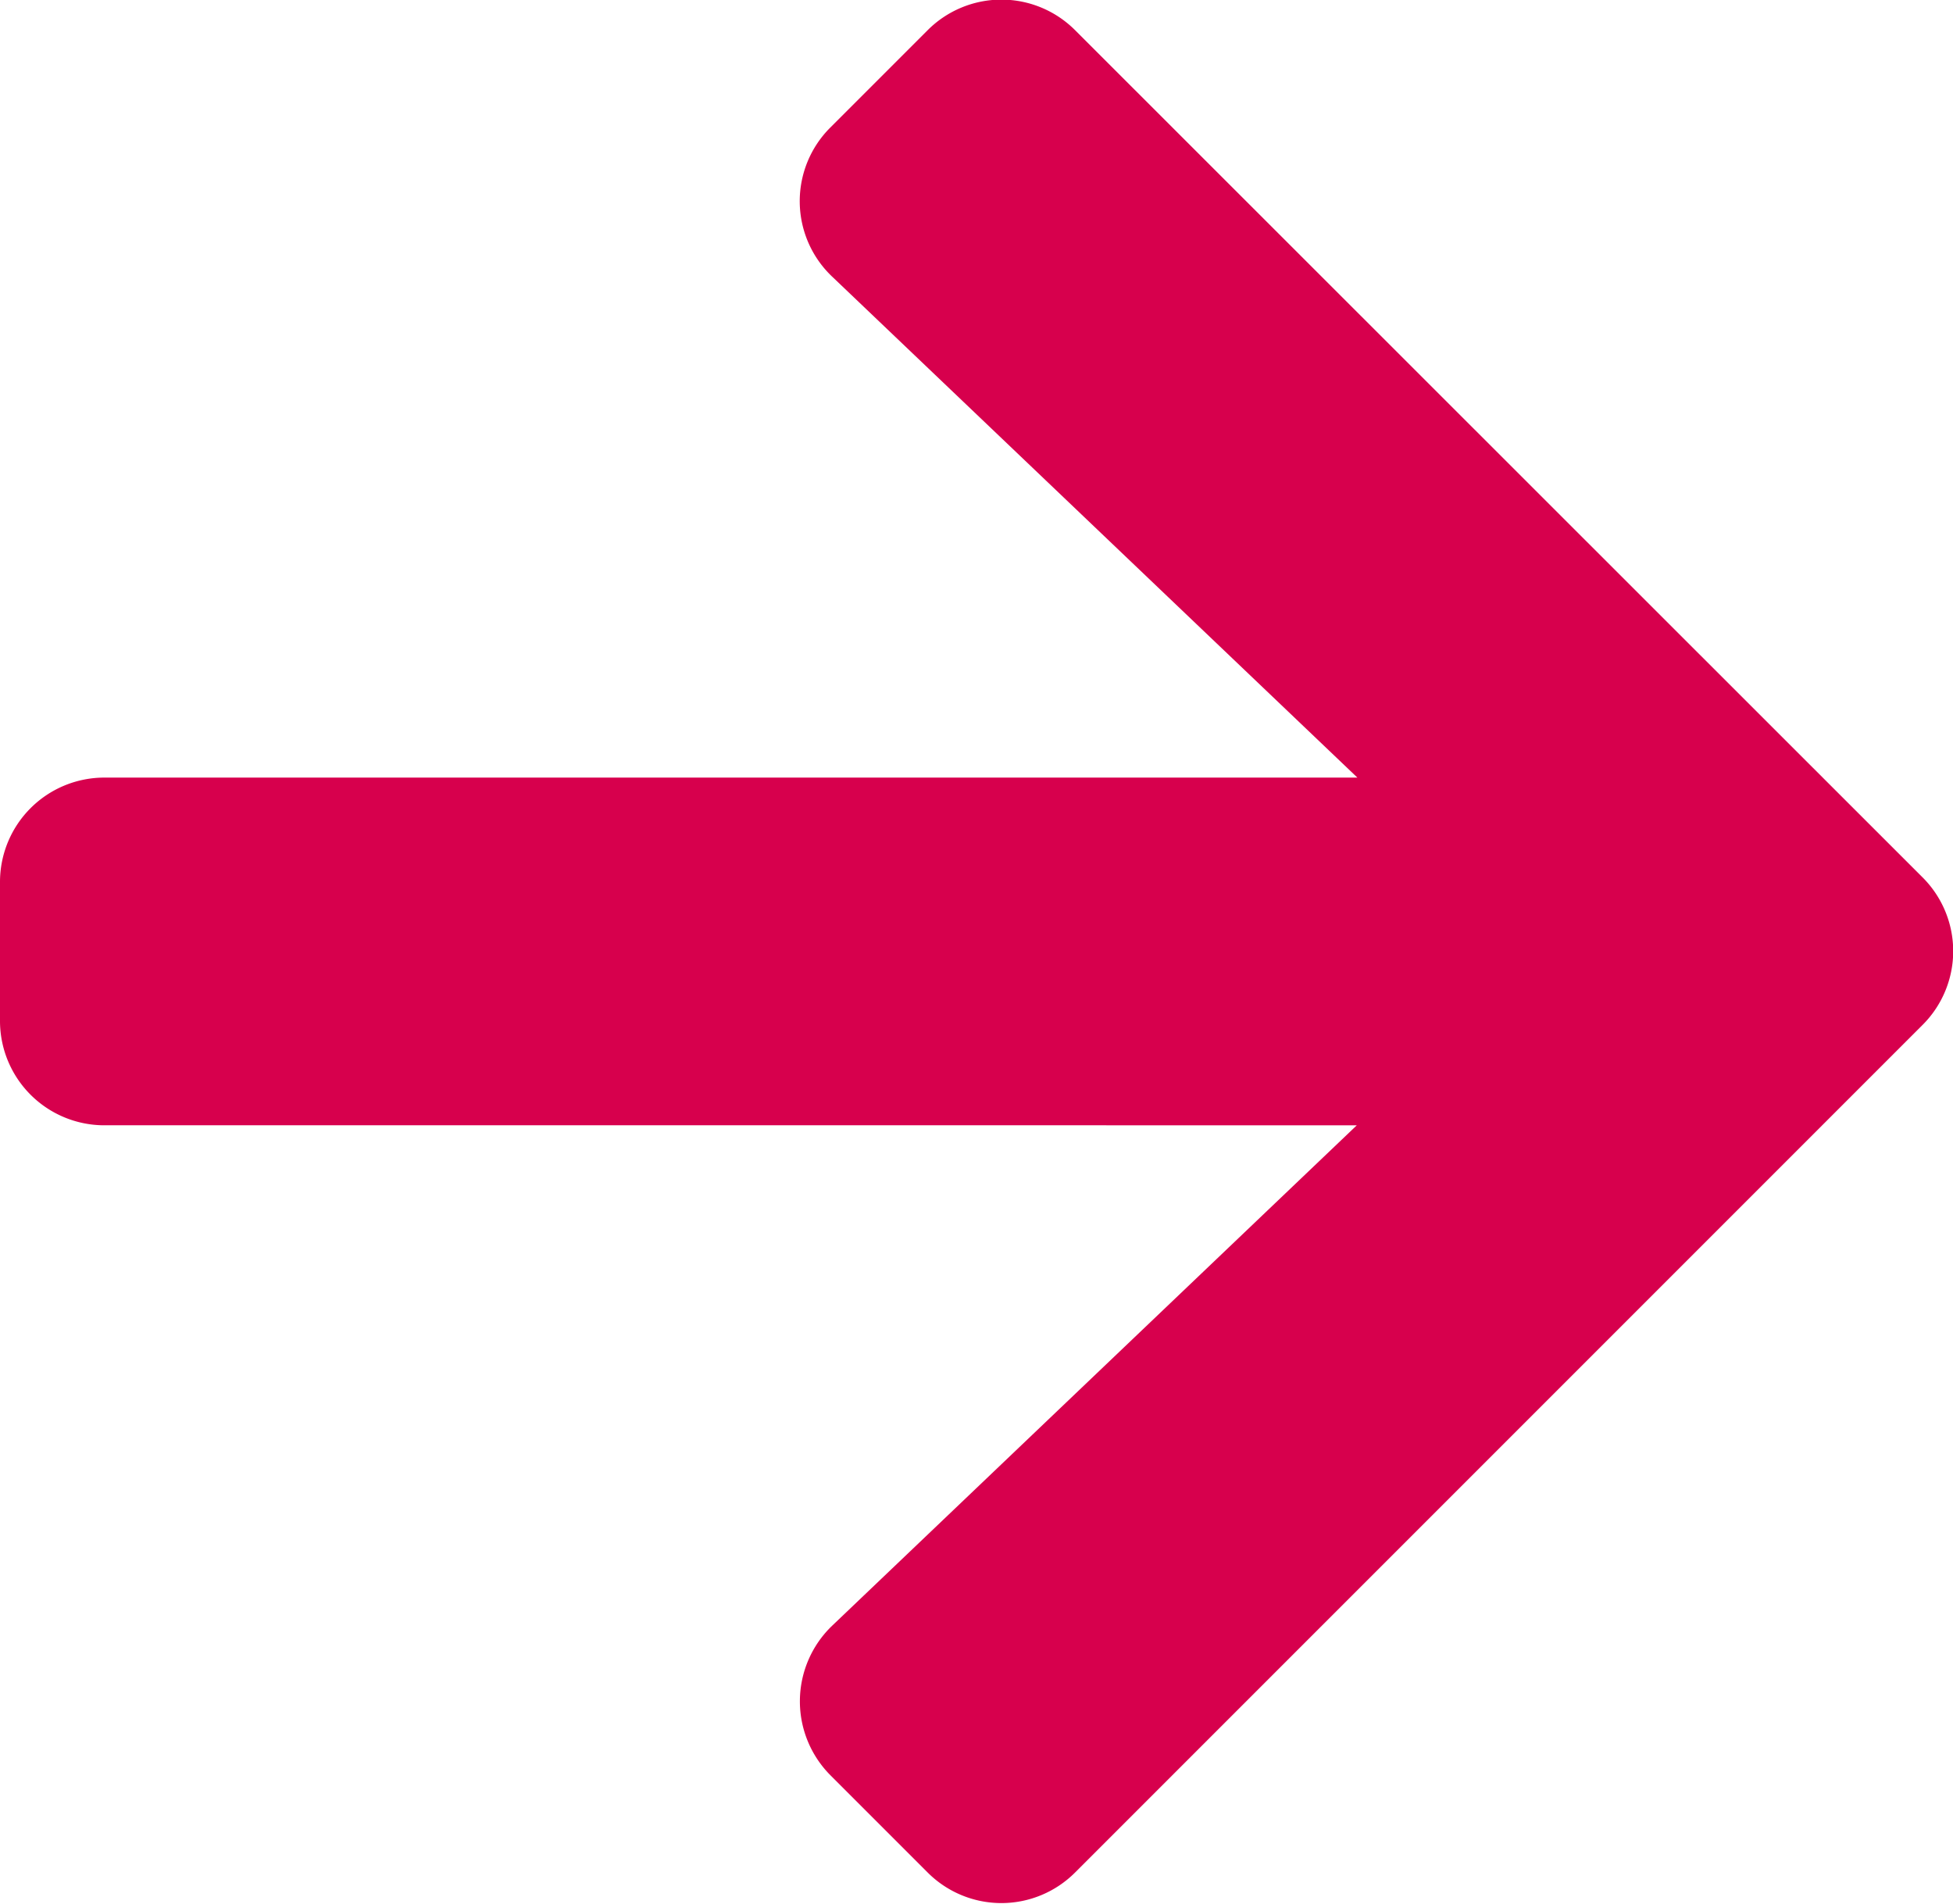
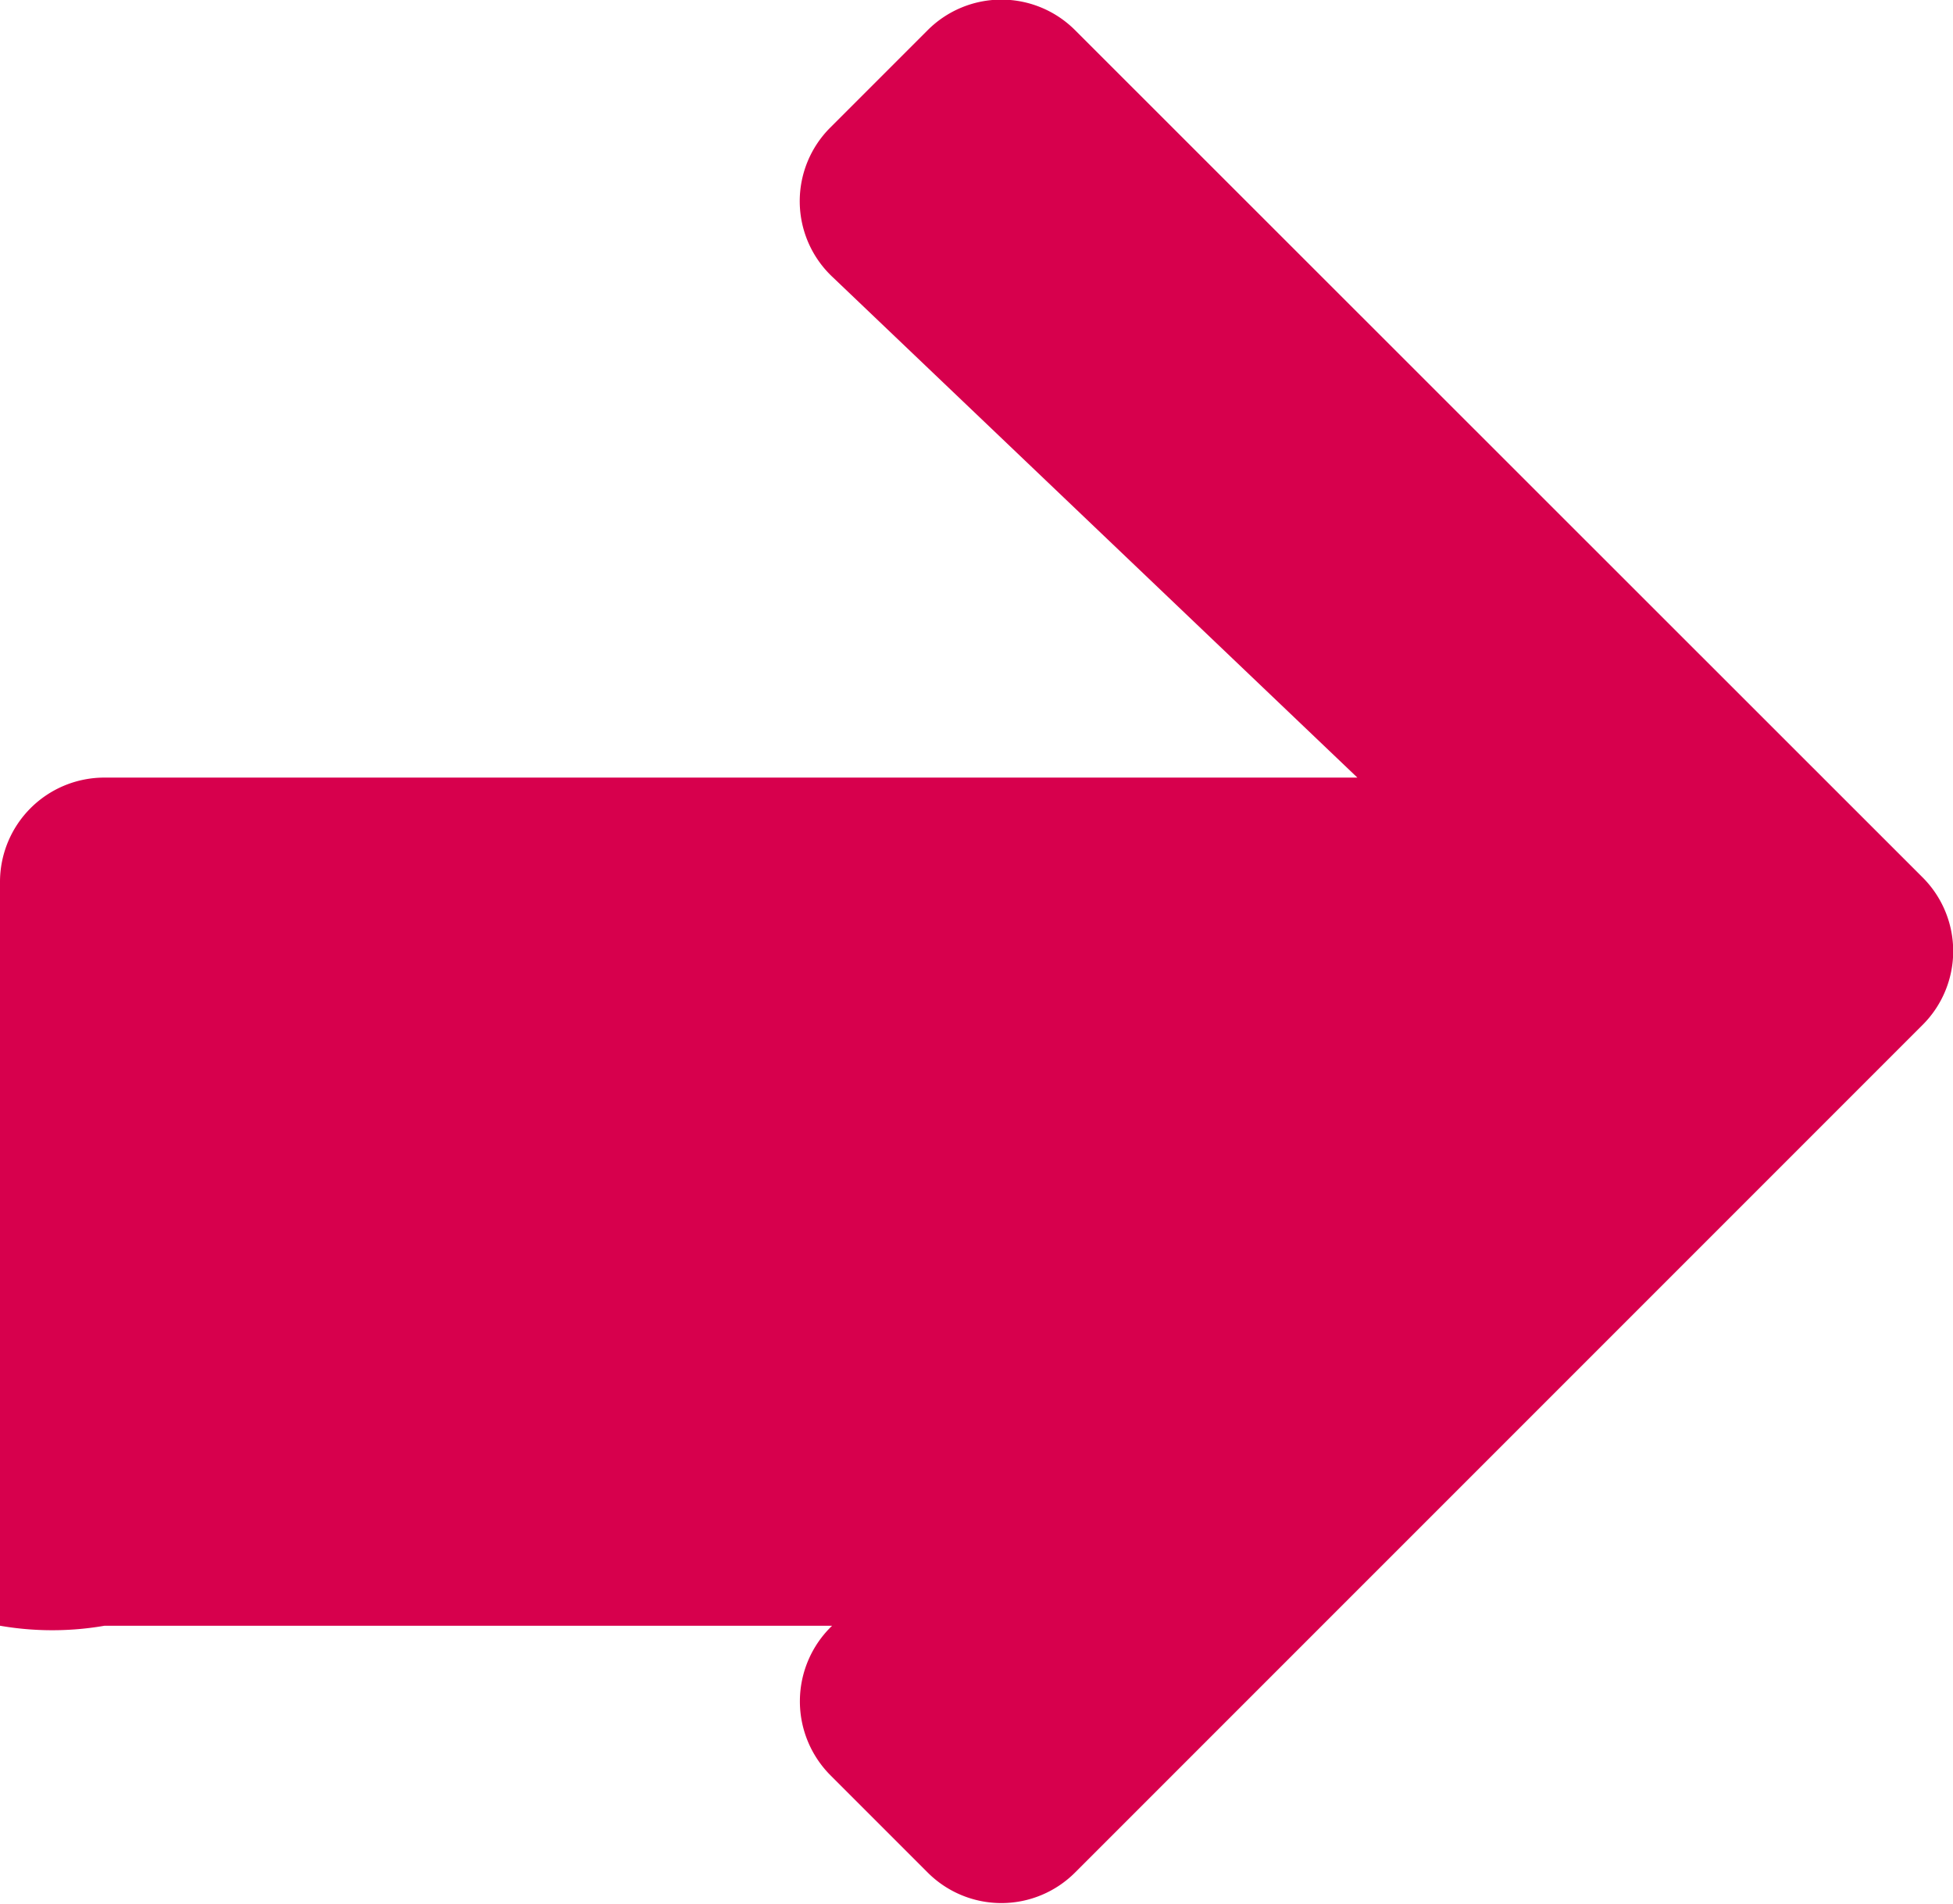
<svg xmlns="http://www.w3.org/2000/svg" width="10.05" height="9.795" viewBox="0 0 10.05 9.795">
-   <path id="fleche" d="M4.273,38.306l.5-.5a.536.536,0,0,1,.76,0l4.36,4.358a.536.536,0,0,1,0,.76l-4.36,4.36a.536.536,0,0,1-.76,0l-.5-.5a.539.539,0,0,1,.009-.769l2.7-2.575H.538A.537.537,0,0,1,0,42.907v-.718a.537.537,0,0,1,.538-.538H6.985l-2.7-2.575A.535.535,0,0,1,4.273,38.306Z" transform="translate(0 -37.65)" fill="#d7004d" />
+   <path id="fleche" d="M4.273,38.306l.5-.5a.536.536,0,0,1,.76,0l4.36,4.358a.536.536,0,0,1,0,.76l-4.36,4.36a.536.536,0,0,1-.76,0l-.5-.5a.539.539,0,0,1,.009-.769H.538A.537.537,0,0,1,0,42.907v-.718a.537.537,0,0,1,.538-.538H6.985l-2.7-2.575A.535.535,0,0,1,4.273,38.306Z" transform="translate(0 -37.65)" fill="#d7004d" />
</svg>